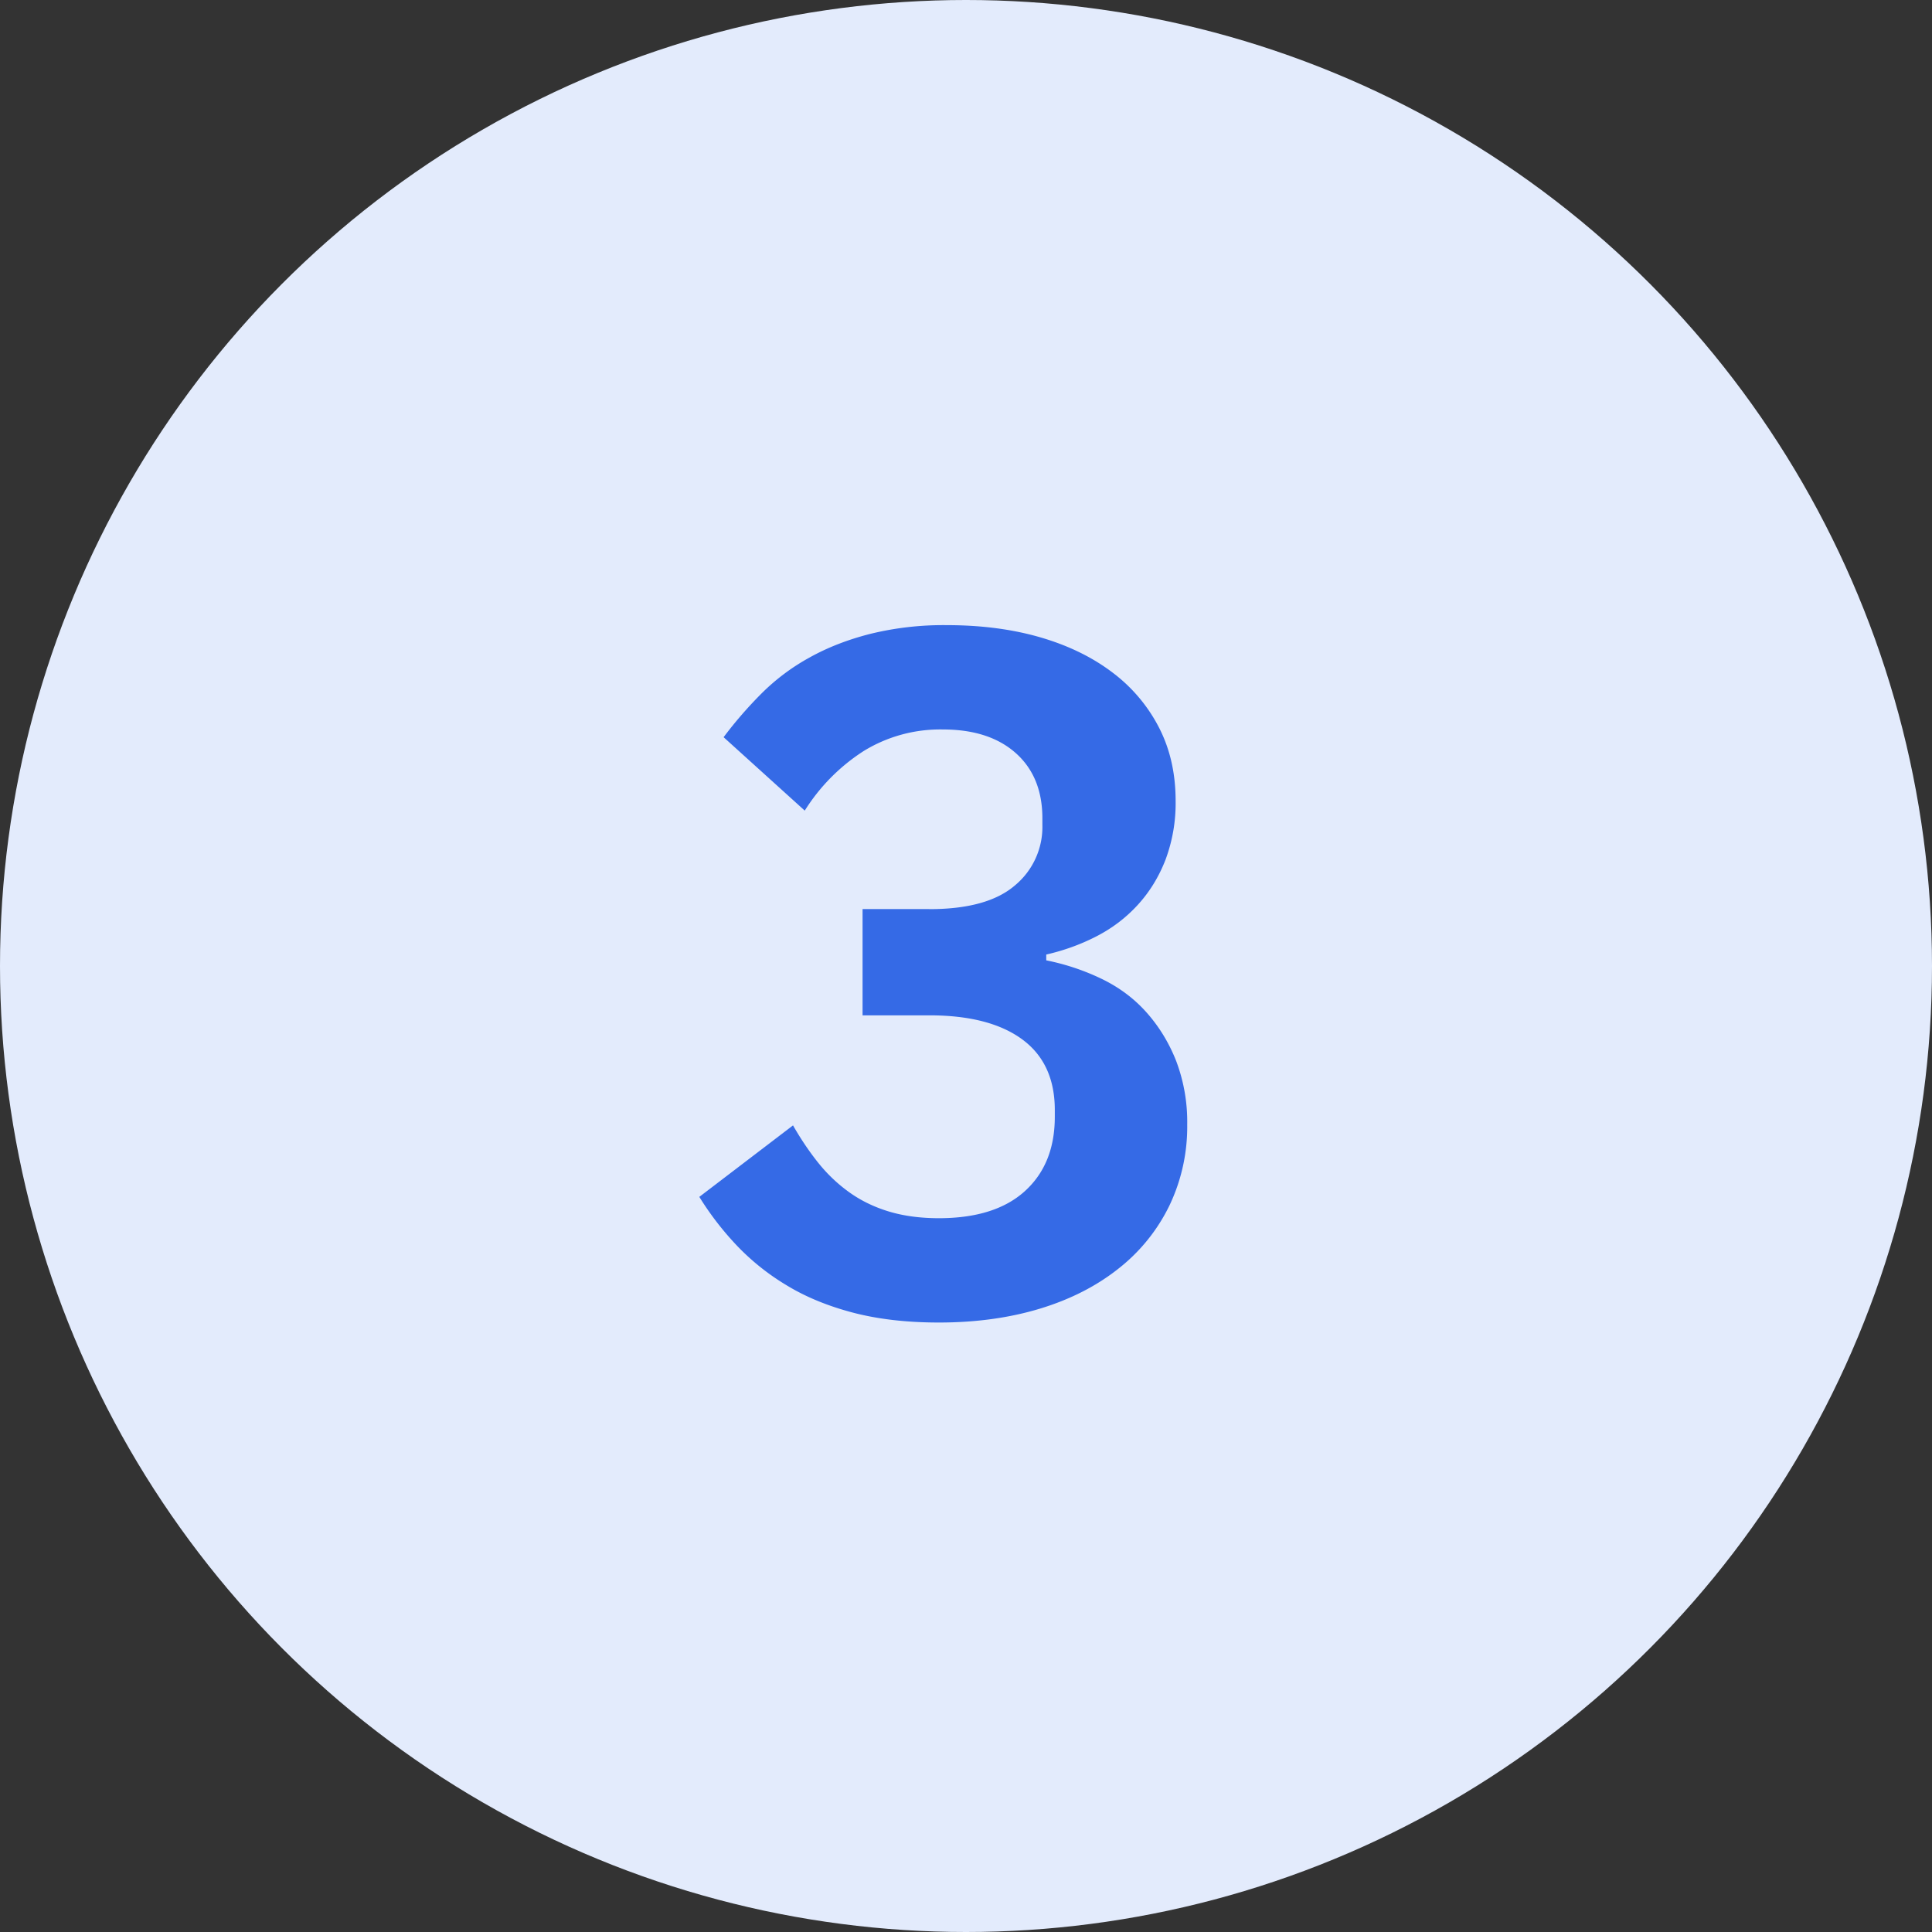
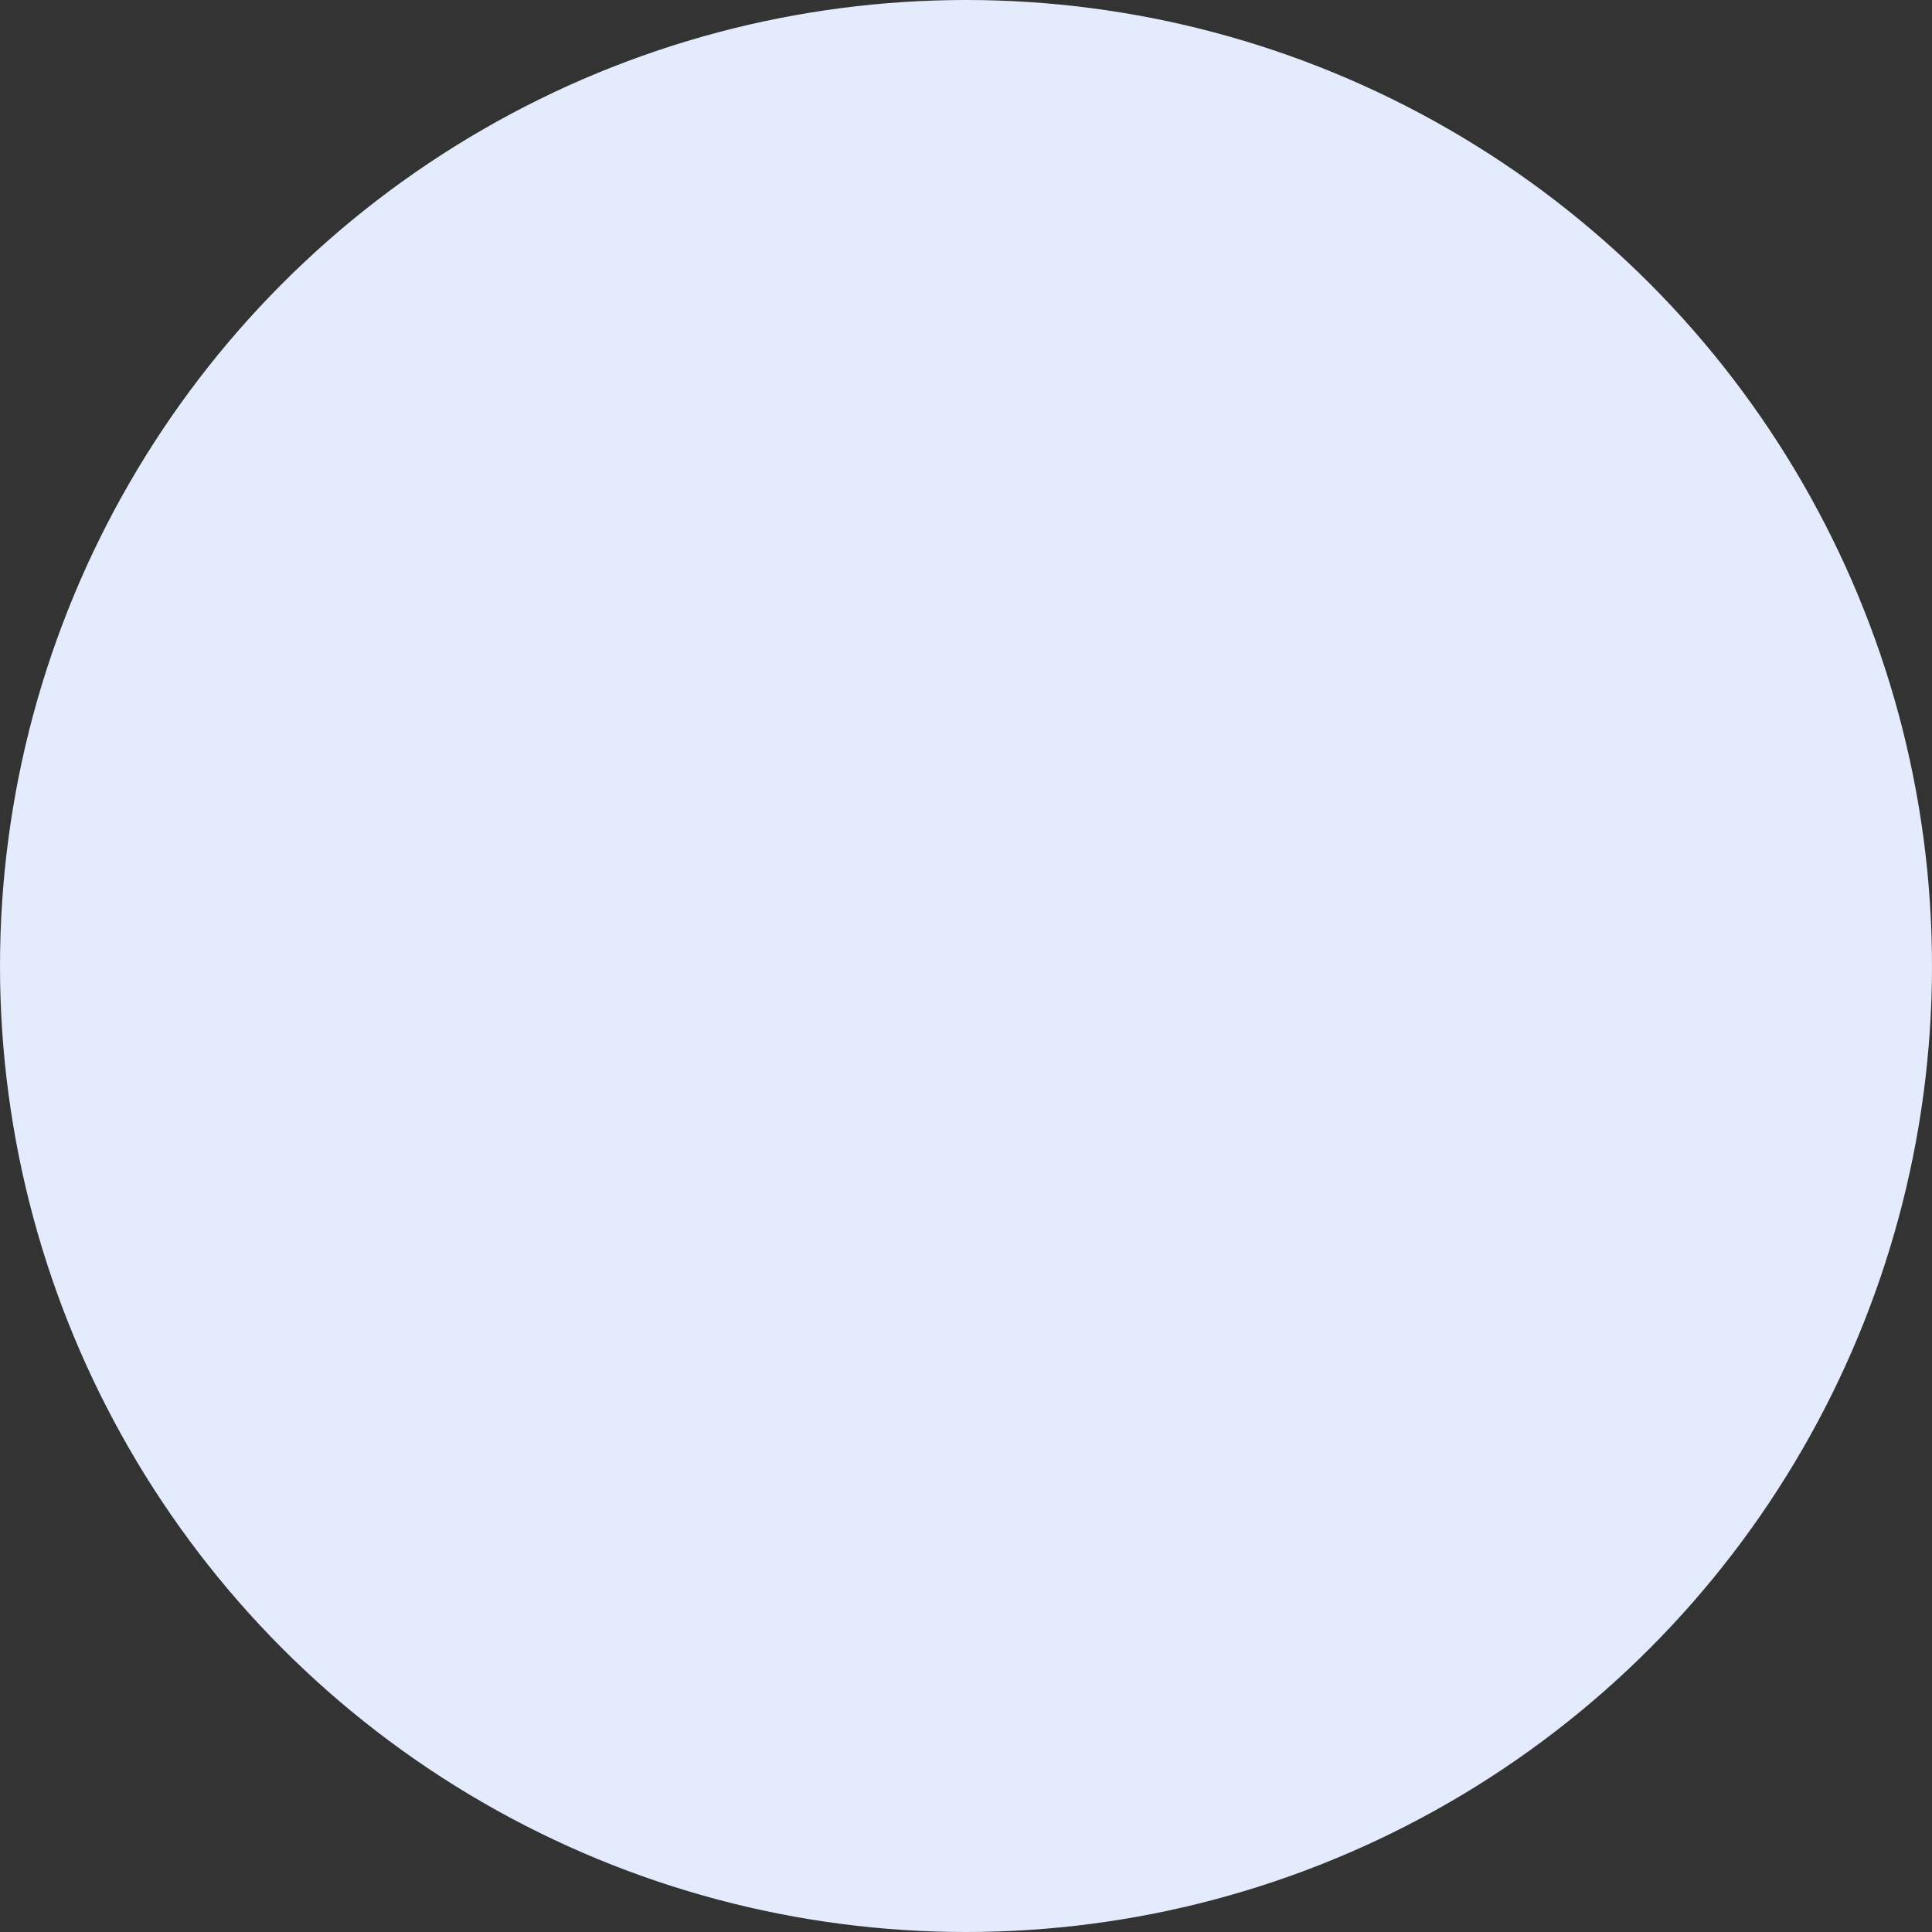
<svg xmlns="http://www.w3.org/2000/svg" width="28" height="28" fill-rule="evenodd">
  <rect width="100%" height="100%" fill="#333333" stroke="none" />
  <circle fill="#e3ebfc" cx="14" cy="14" r="14" />
-   <path d="M13.468 13.176c.56 0 .973-.114 1.24-.343a1.1 1.1 0 0 0 .399-.875v-.098c0-.4-.128-.716-.385-.945s-.61-.343-1.057-.343a2.12 2.12 0 0 0-1.141.308 2.78 2.78 0 0 0-.861.868l-1.176-1.064c.168-.224.352-.436.553-.637a3.09 3.09 0 0 1 .693-.518c.26-.145.555-.26.882-.343a4.45 4.45 0 0 1 1.106-.126c.495 0 .945.058 1.35.175s.756.287 1.05.51a2.33 2.33 0 0 1 .679.805c.16.313.238.665.238 1.057a2.34 2.34 0 0 1-.147.854c-.098.252-.233.47-.406.658s-.373.338-.602.455-.47.203-.72.26v.084c.28.056.546.145.798.266s.47.282.65.483.327.436.434.707a2.49 2.49 0 0 1 .161.924 2.65 2.65 0 0 1-.259 1.176 2.61 2.61 0 0 1-.735.91c-.317.252-.695.446-1.134.58s-.93.203-1.47.203c-.476 0-.896-.05-1.26-.147s-.684-.23-.96-.4a3.42 3.42 0 0 1-.721-.581 4.35 4.35 0 0 1-.532-.693l1.358-1.036c.112.196.233.376.364.54s.28.306.448.427.36.215.574.28.457.098.728.098c.54 0 .957-.13 1.246-.392s.434-.62.434-1.078v-.098c0-.448-.156-.79-.47-1.022s-.763-.35-1.35-.35h-.966v-1.54h.966z" fill="#356ae6" fill-rule="nonzero" />
</svg>